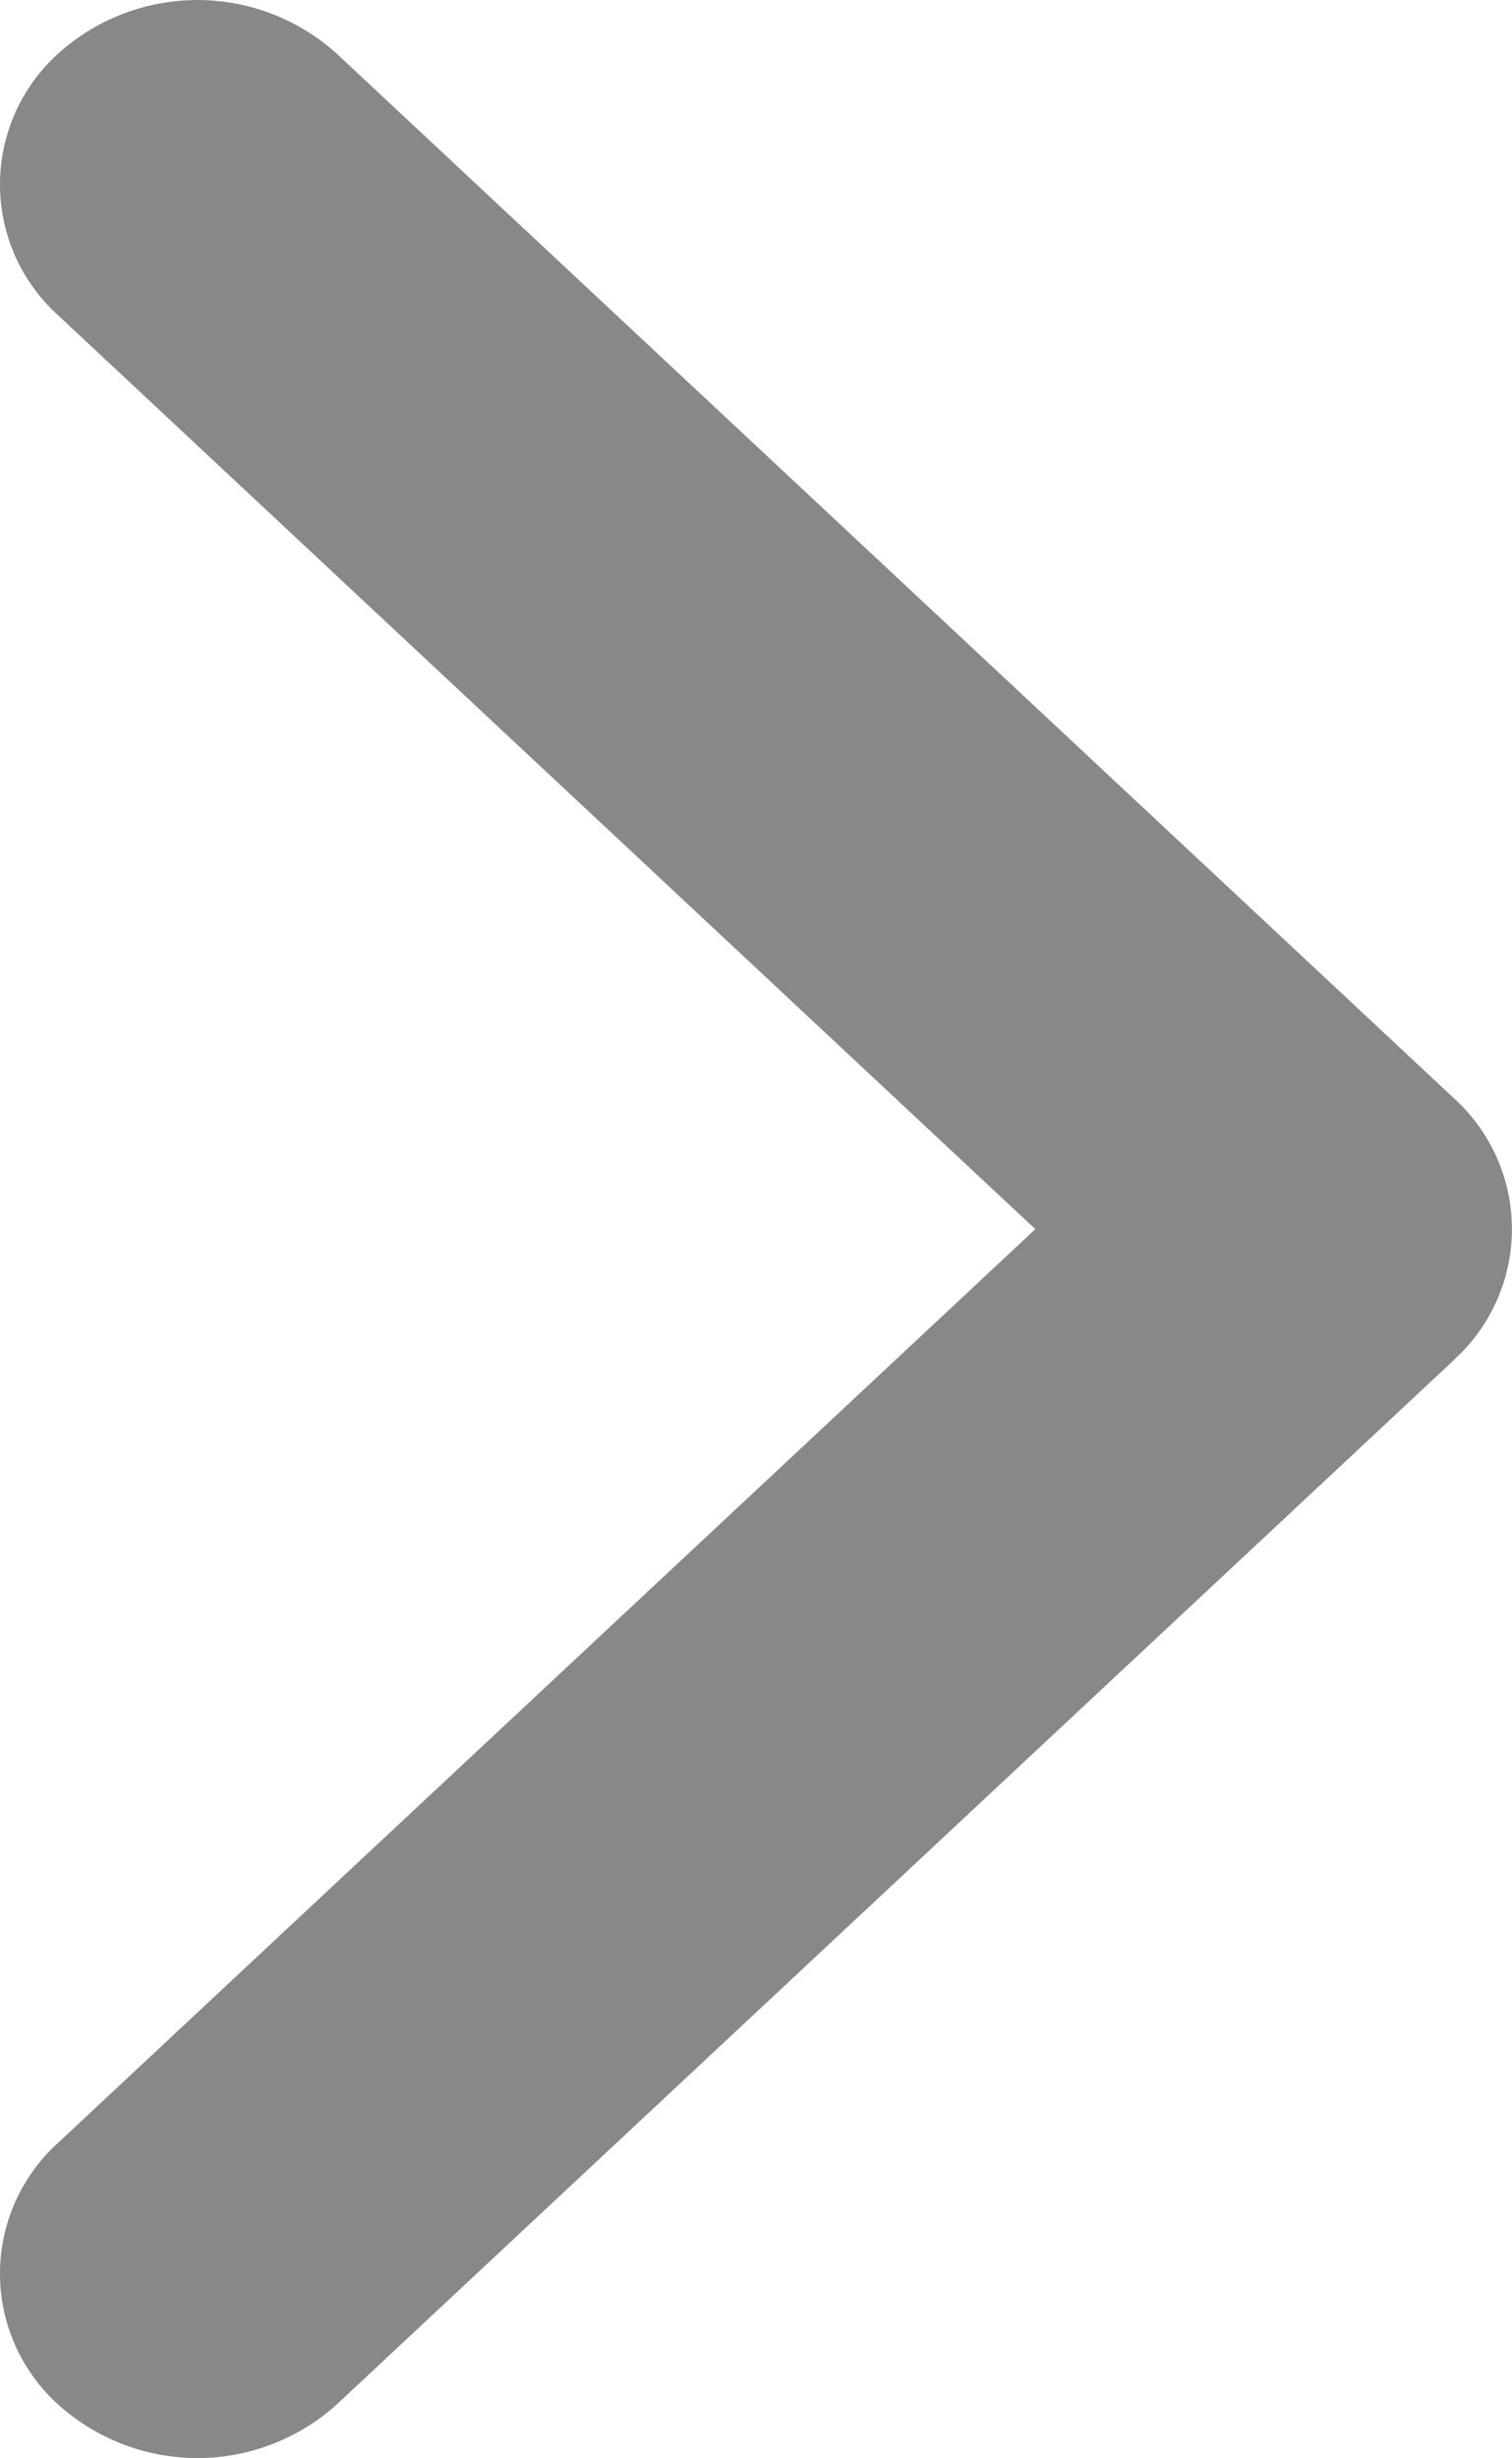
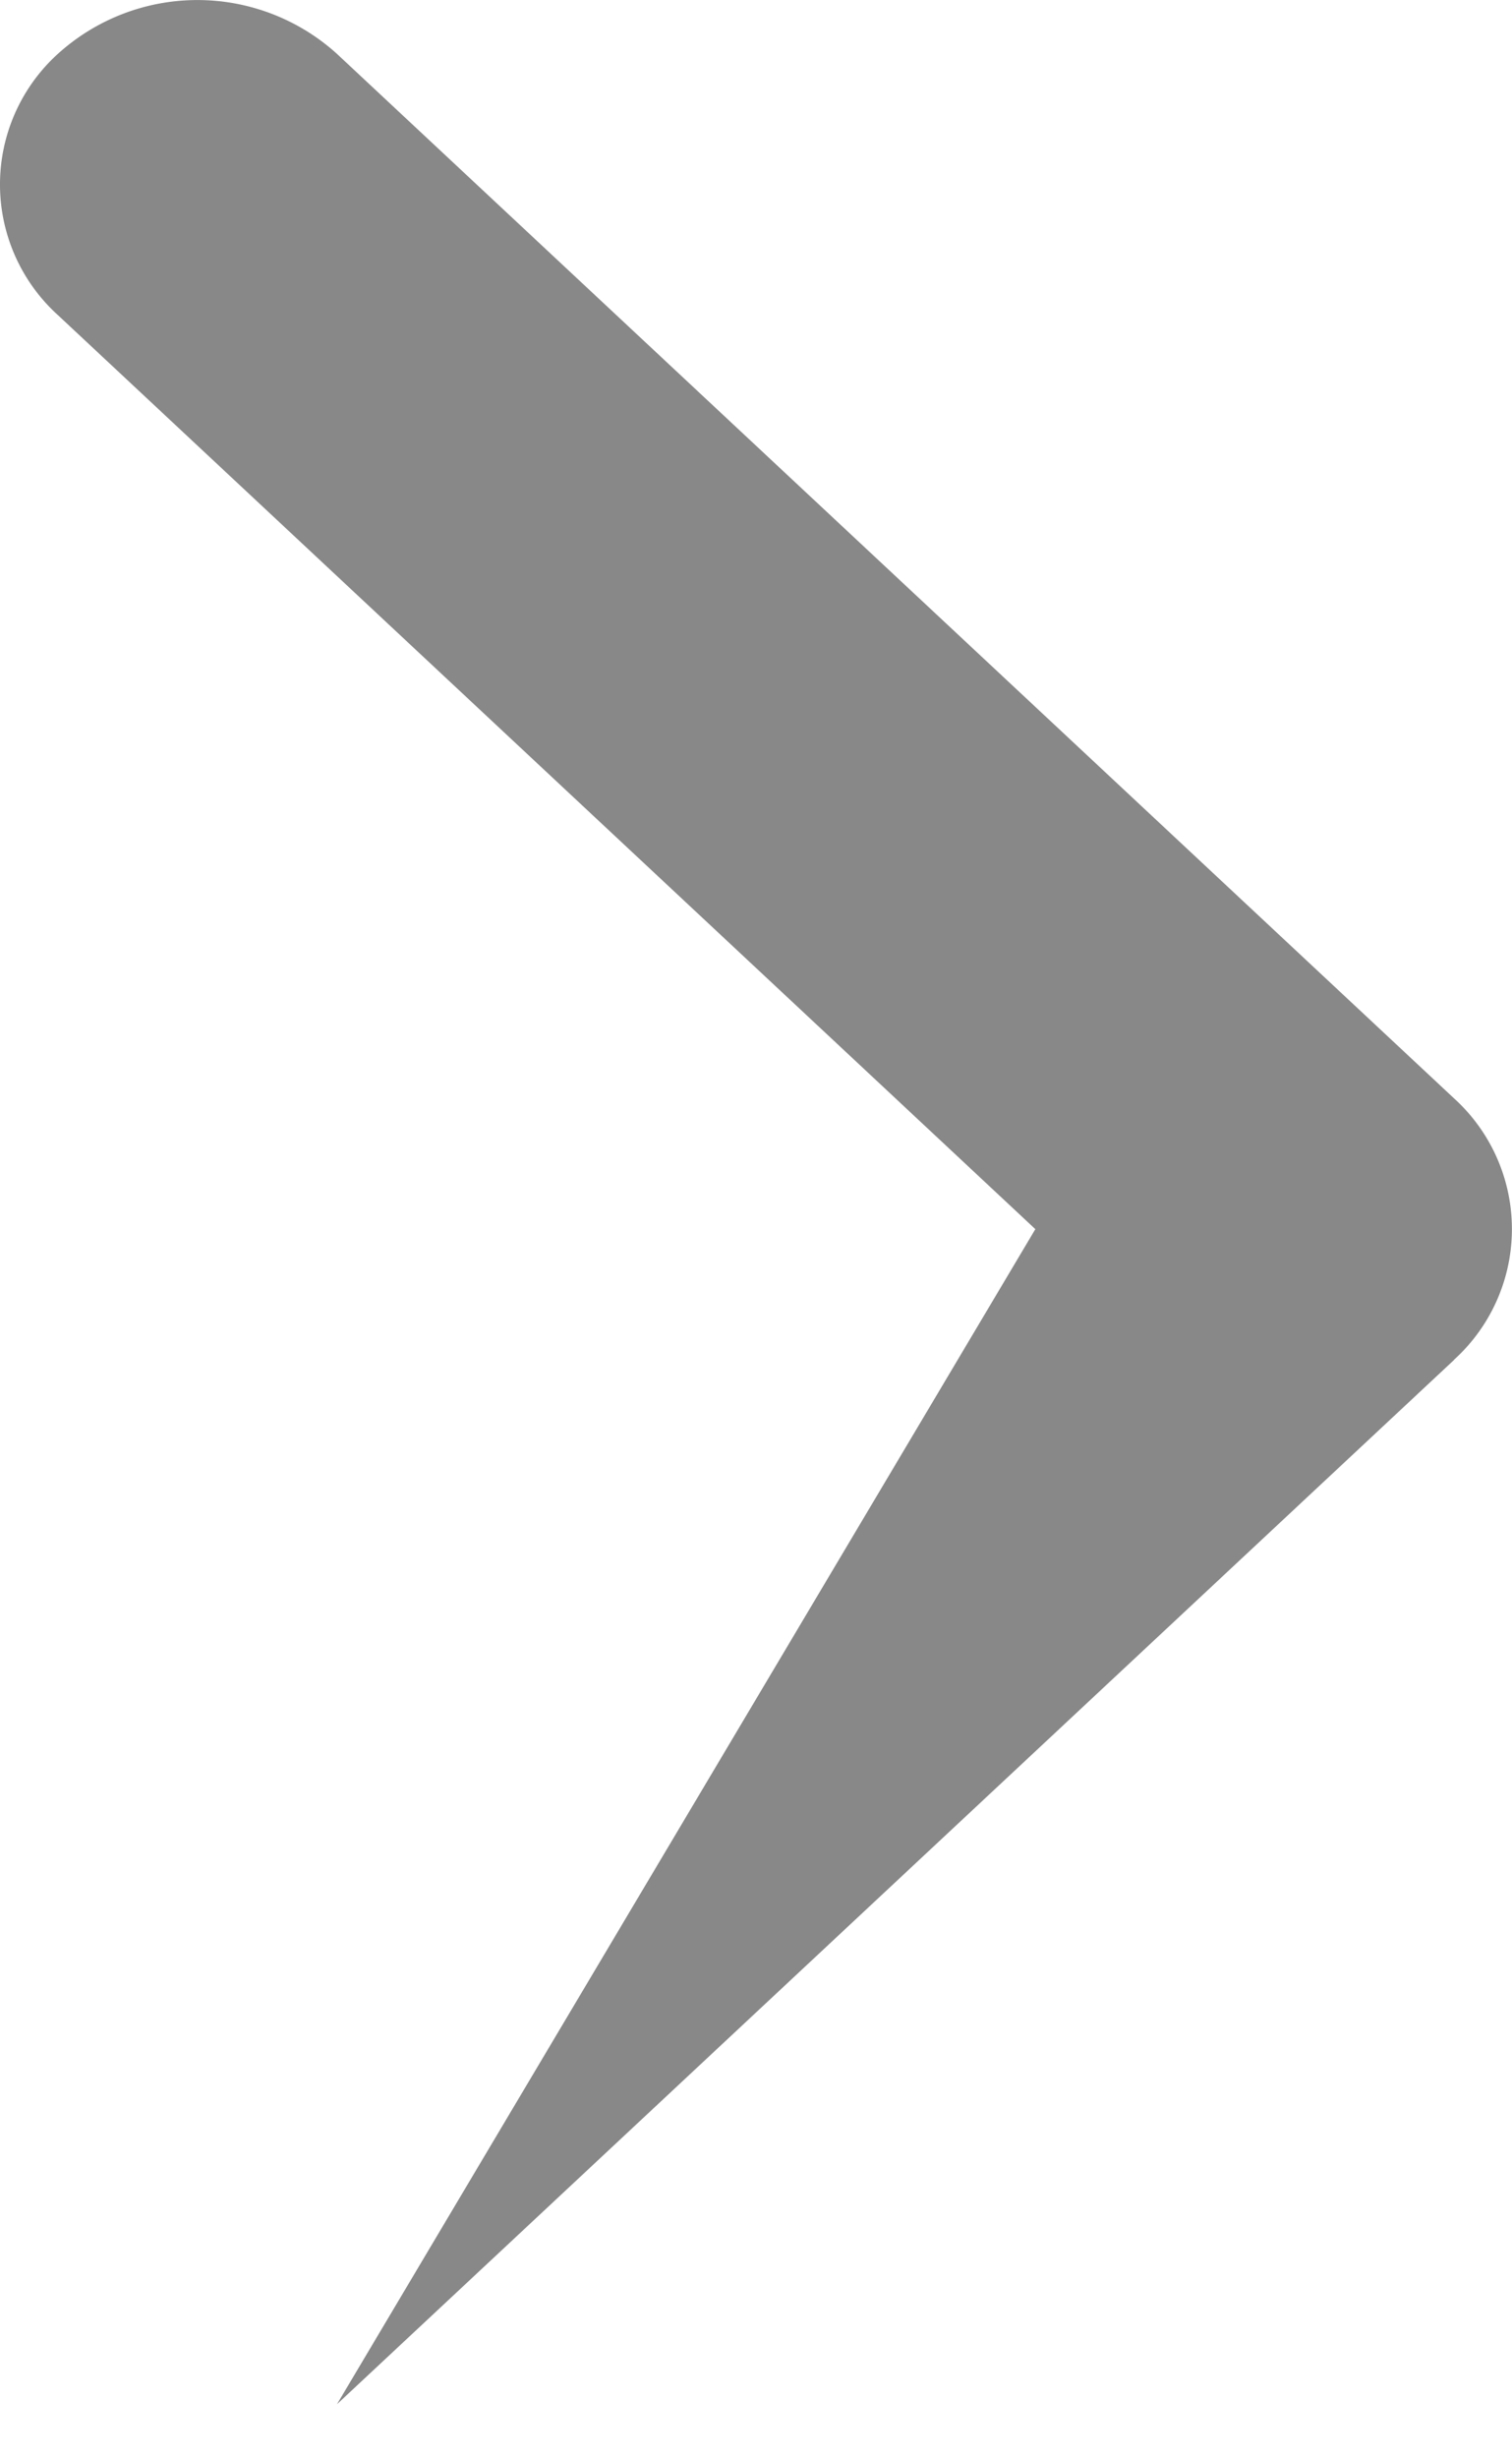
<svg xmlns="http://www.w3.org/2000/svg" width="8" height="12.999" viewBox="0 0 8 12.999">
-   <path id="i-page-next" d="M5.809,7.694.286,1.783a1.1,1.1,0,0,1,0-1.477.932.932,0,0,1,1.381,0L6.5,5.478,11.334.306a.932.932,0,0,1,1.381,0,1.1,1.1,0,0,1,0,1.477L7.191,7.694a.933.933,0,0,1-1.381,0Z" transform="translate(0 13) rotate(-90)" fill="#888" />
+   <path id="i-page-next" d="M5.809,7.694.286,1.783L6.5,5.478,11.334.306a.932.932,0,0,1,1.381,0,1.1,1.1,0,0,1,0,1.477L7.191,7.694a.933.933,0,0,1-1.381,0Z" transform="translate(0 13) rotate(-90)" fill="#888" />
</svg>